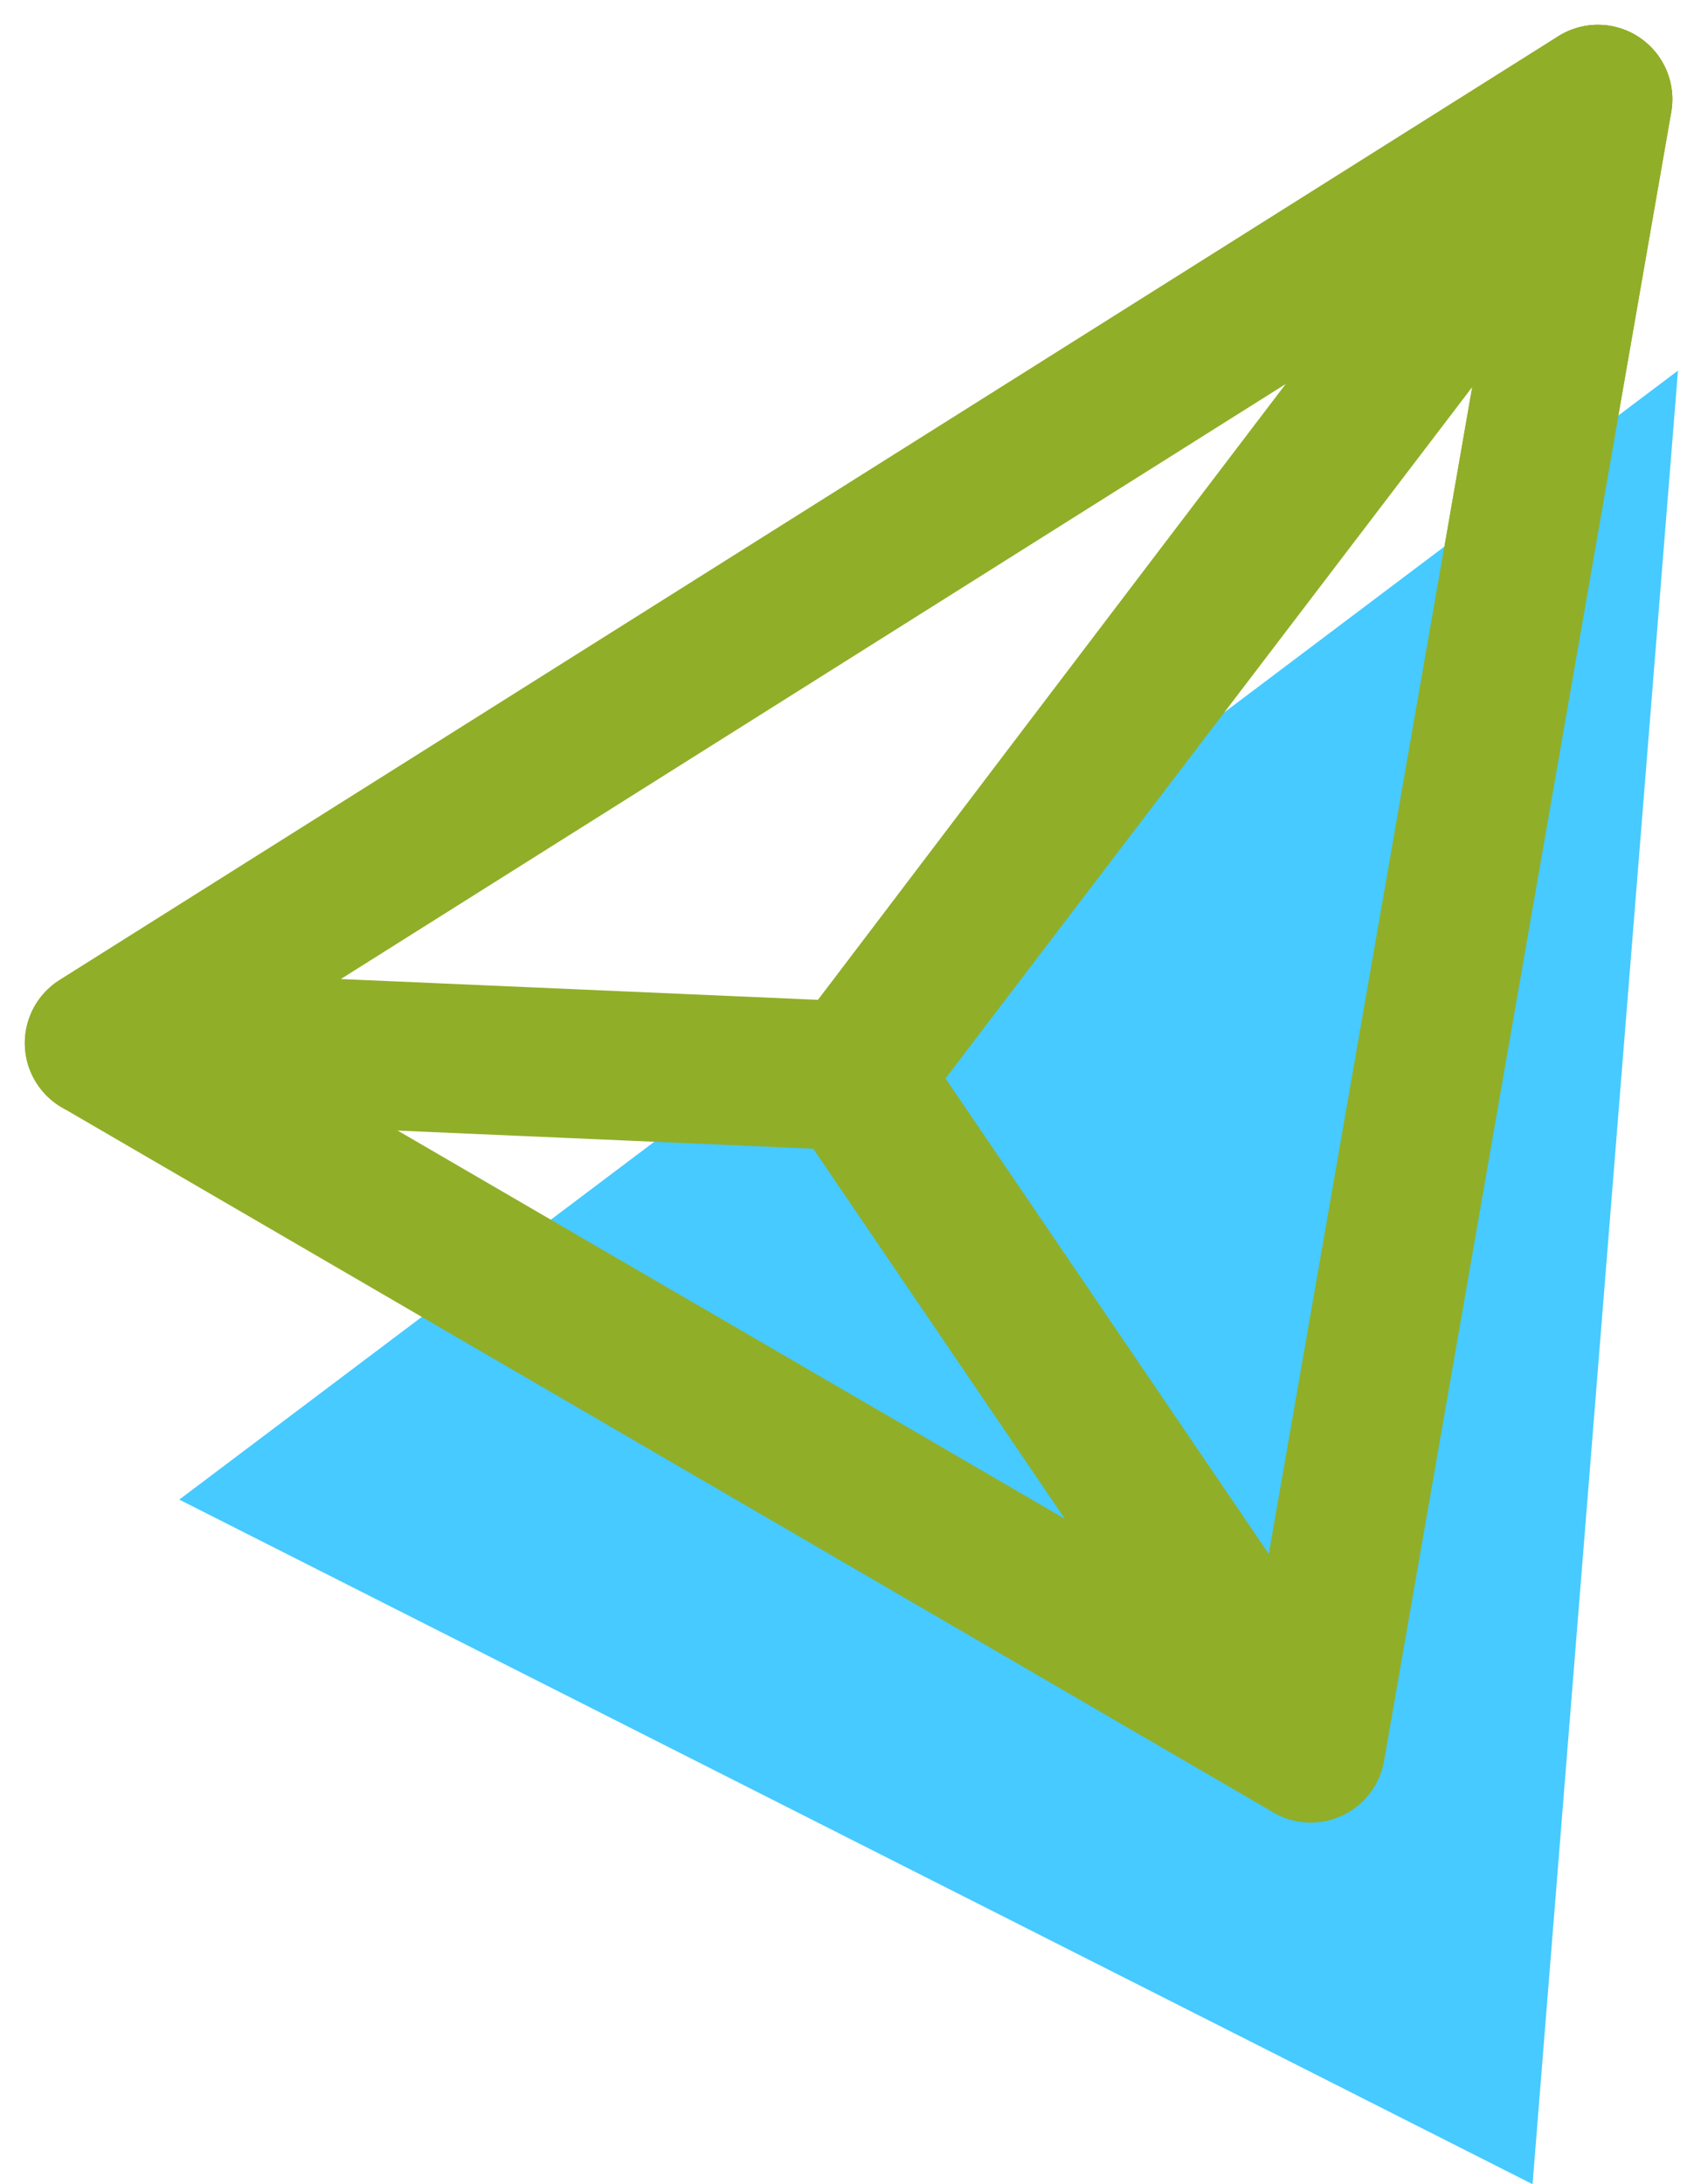
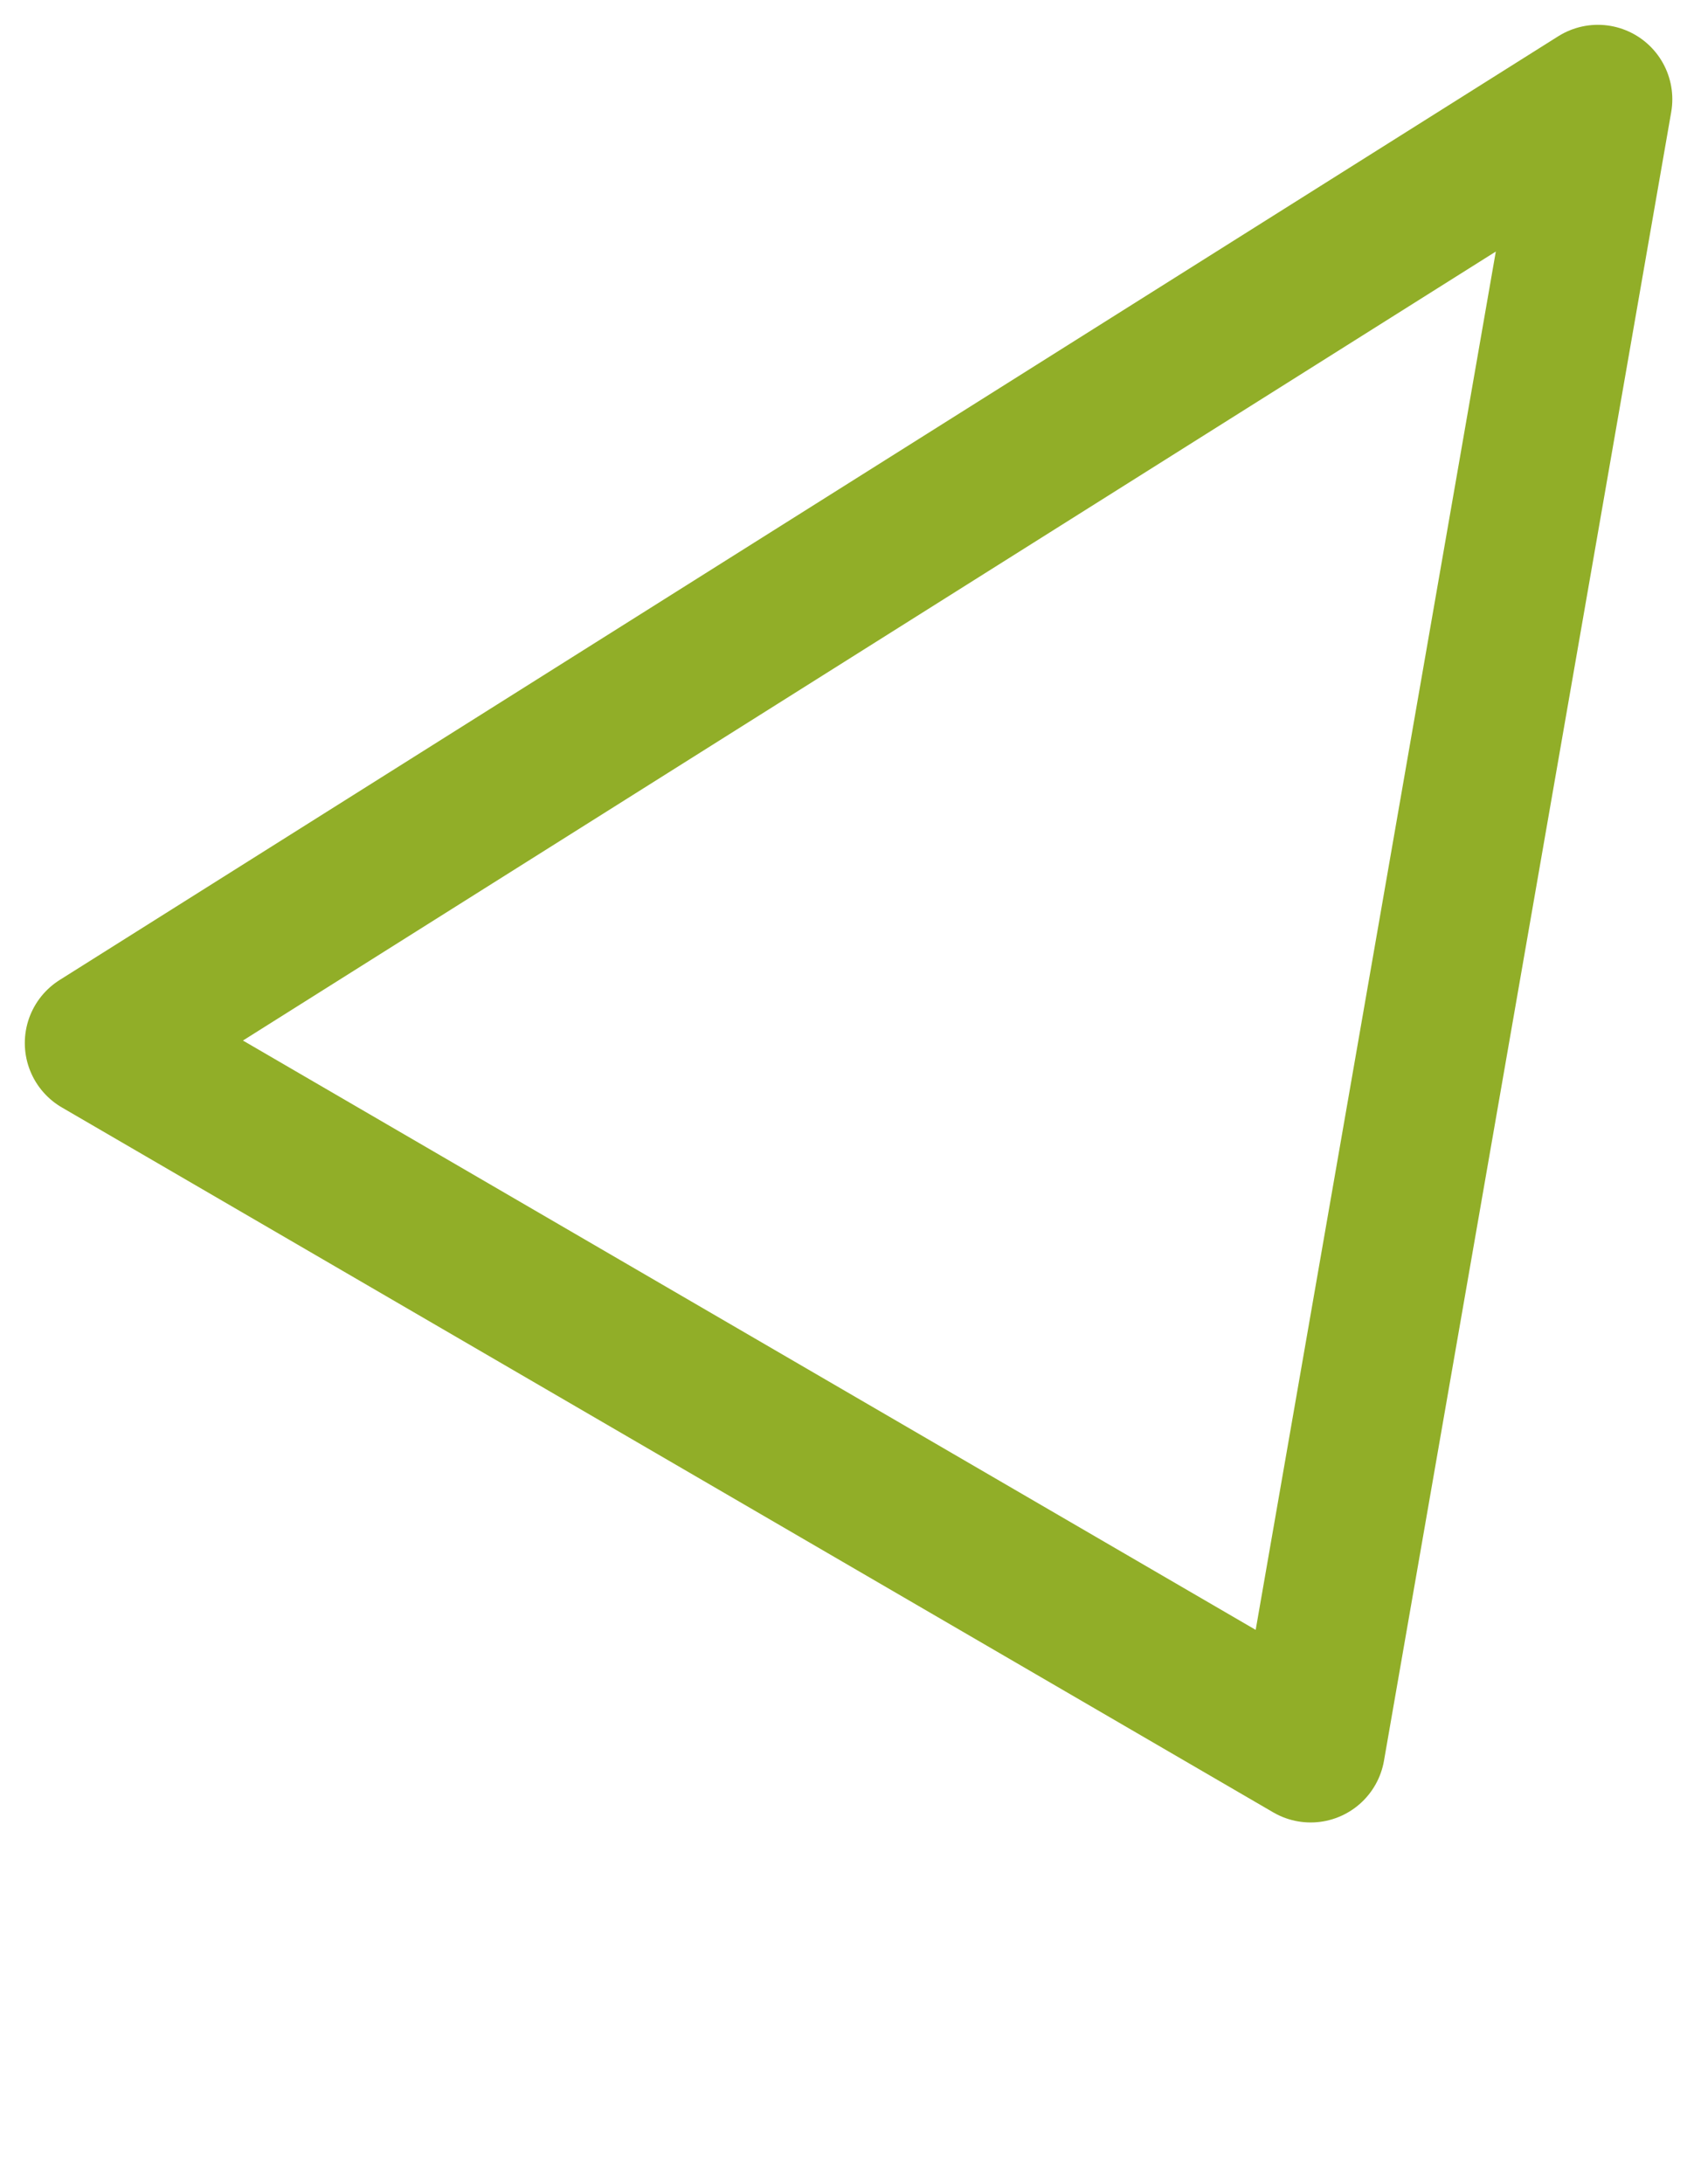
<svg xmlns="http://www.w3.org/2000/svg" width="34" height="44" viewBox="0 0 34 44" fill="none">
-   <path d="M3.613 30.209L33.818 7.466L30.887 44L3.613 30.209Z" fill="#46CAFF" />
  <path d="M2 21.012L32.204 2L26.415 35.213L2 21.012Z" stroke="#91AE28" stroke-width="3" stroke-linecap="round" stroke-linejoin="round" />
-   <path d="M32.205 2C31.752 2.49 17.207 21.674 17.207 21.674L26.415 35.213L32.205 2Z" stroke="#91AE28" stroke-width="3" stroke-linecap="round" stroke-linejoin="round" />
-   <path d="M2 21.012L17.207 21.674L32.204 2L2 21.012Z" stroke="#91AE28" stroke-width="3" stroke-linecap="round" stroke-linejoin="round" />
</svg>